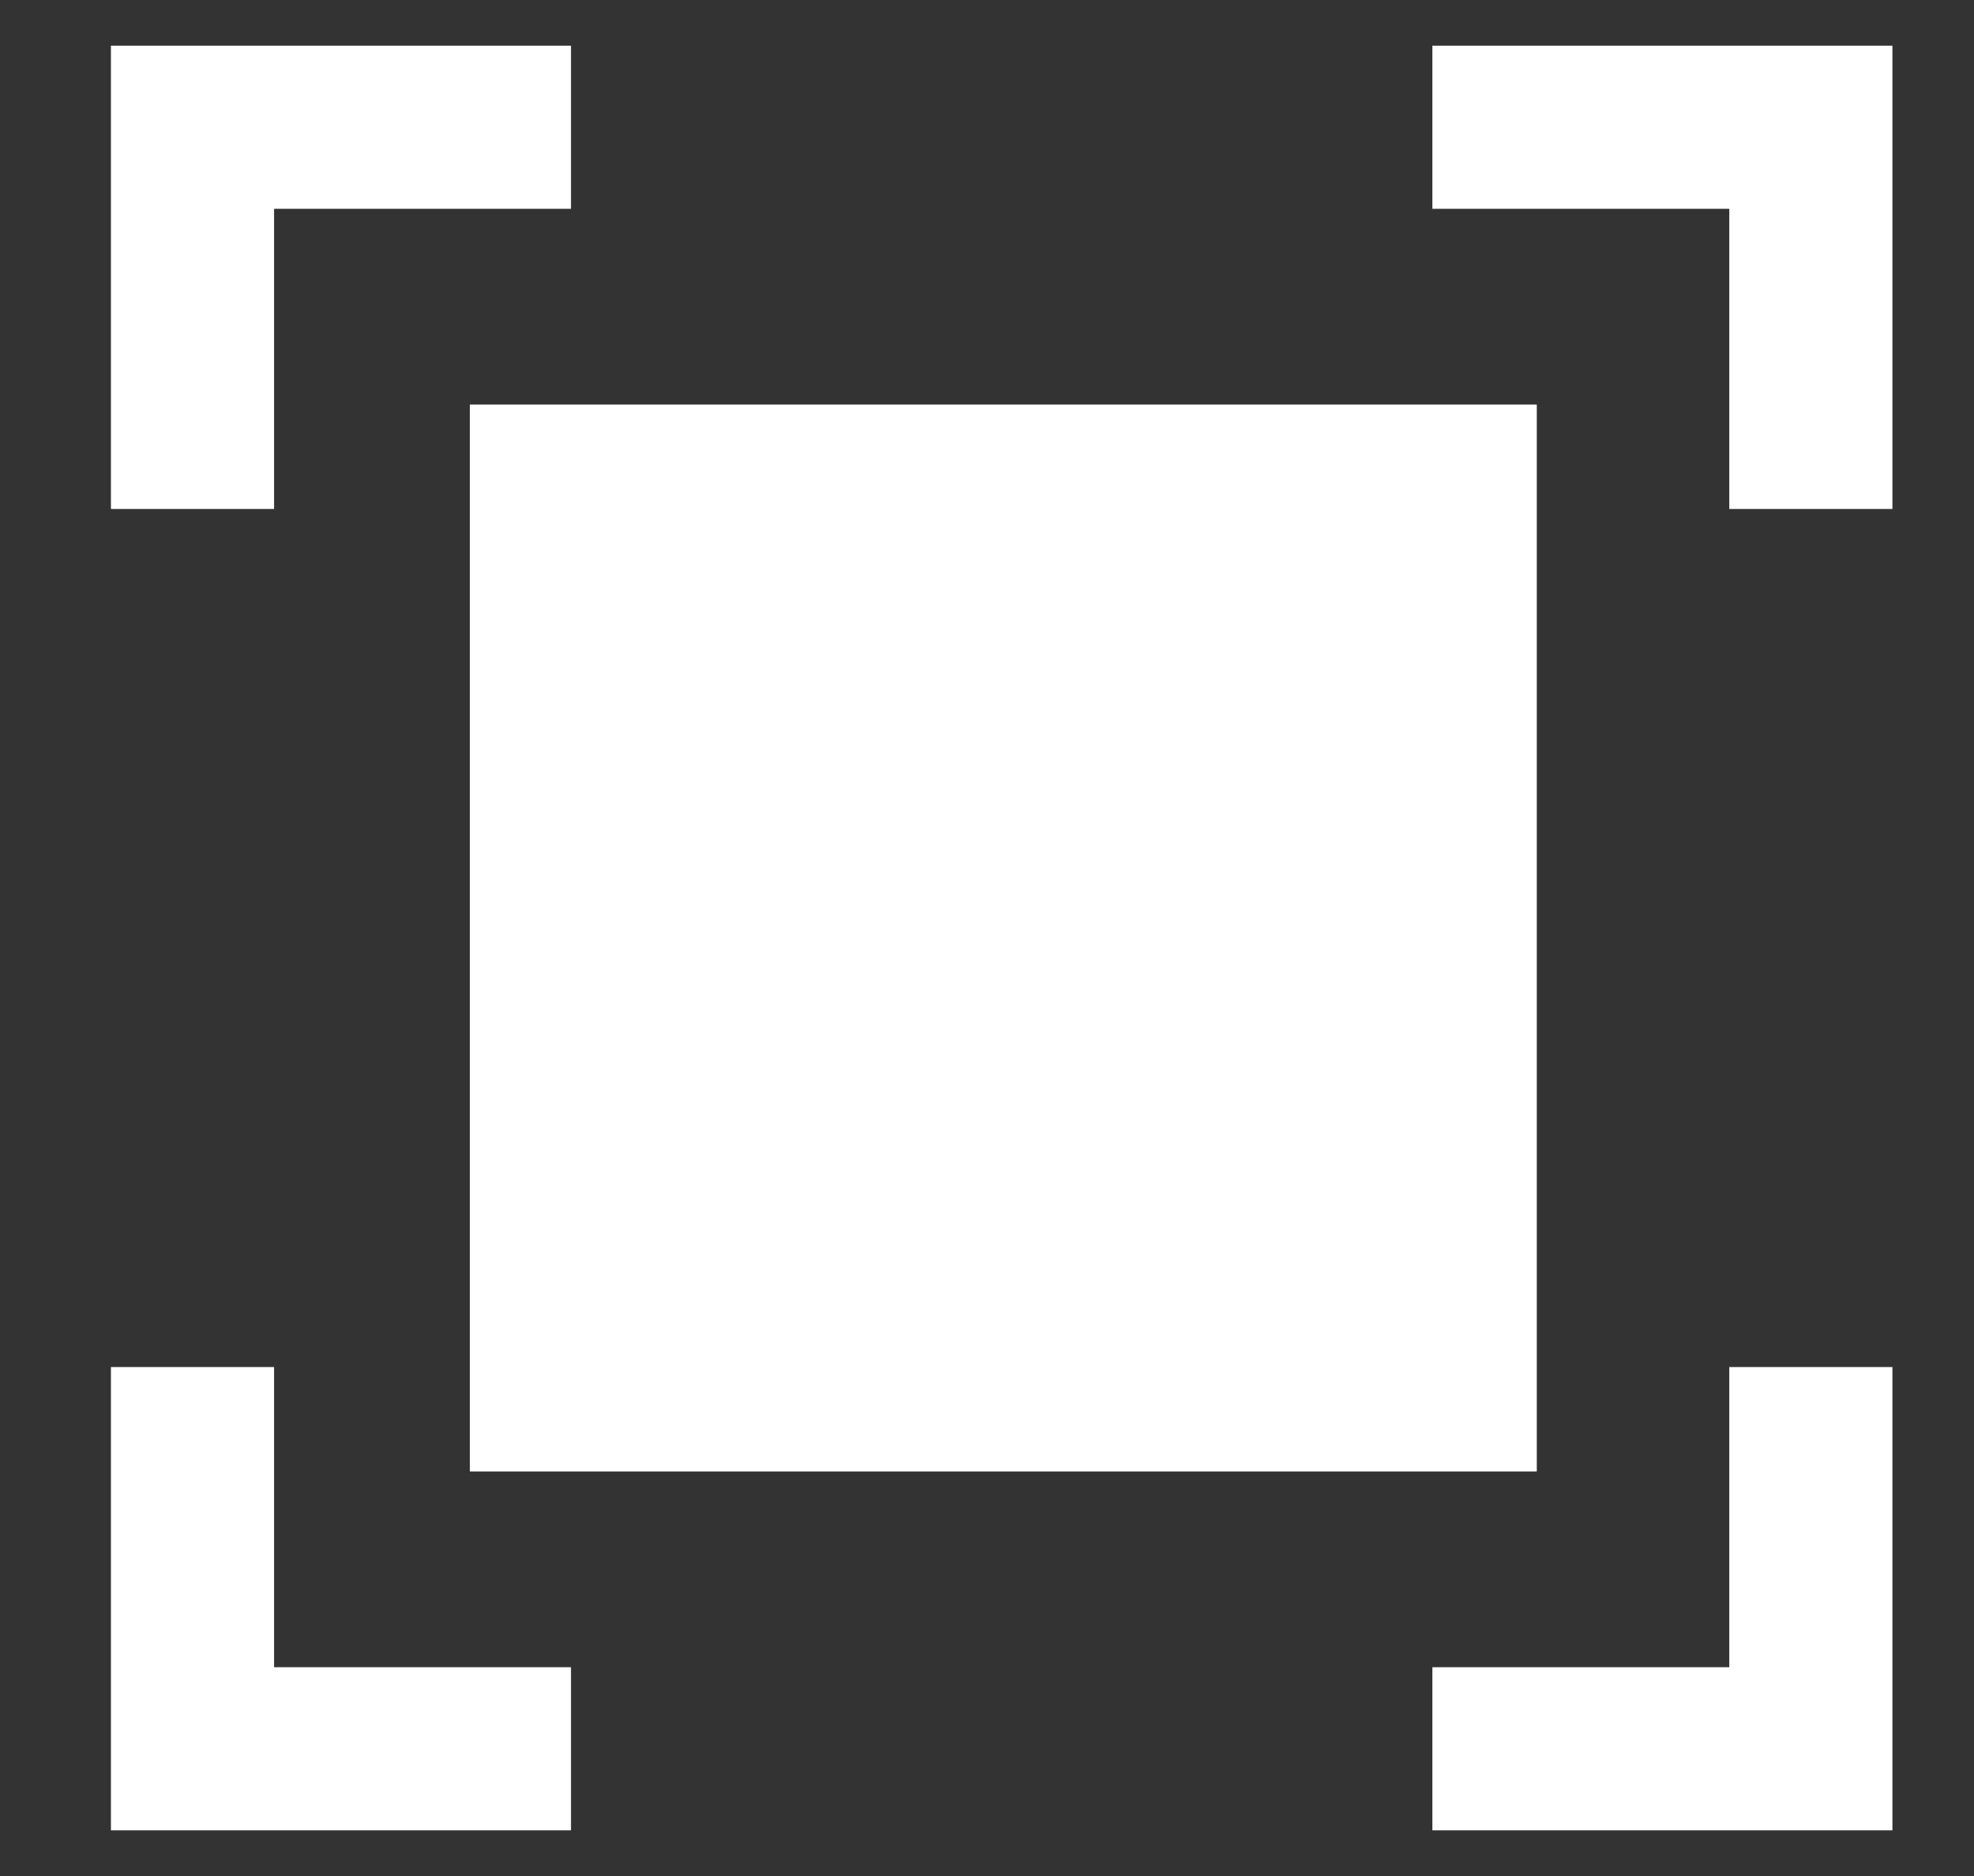
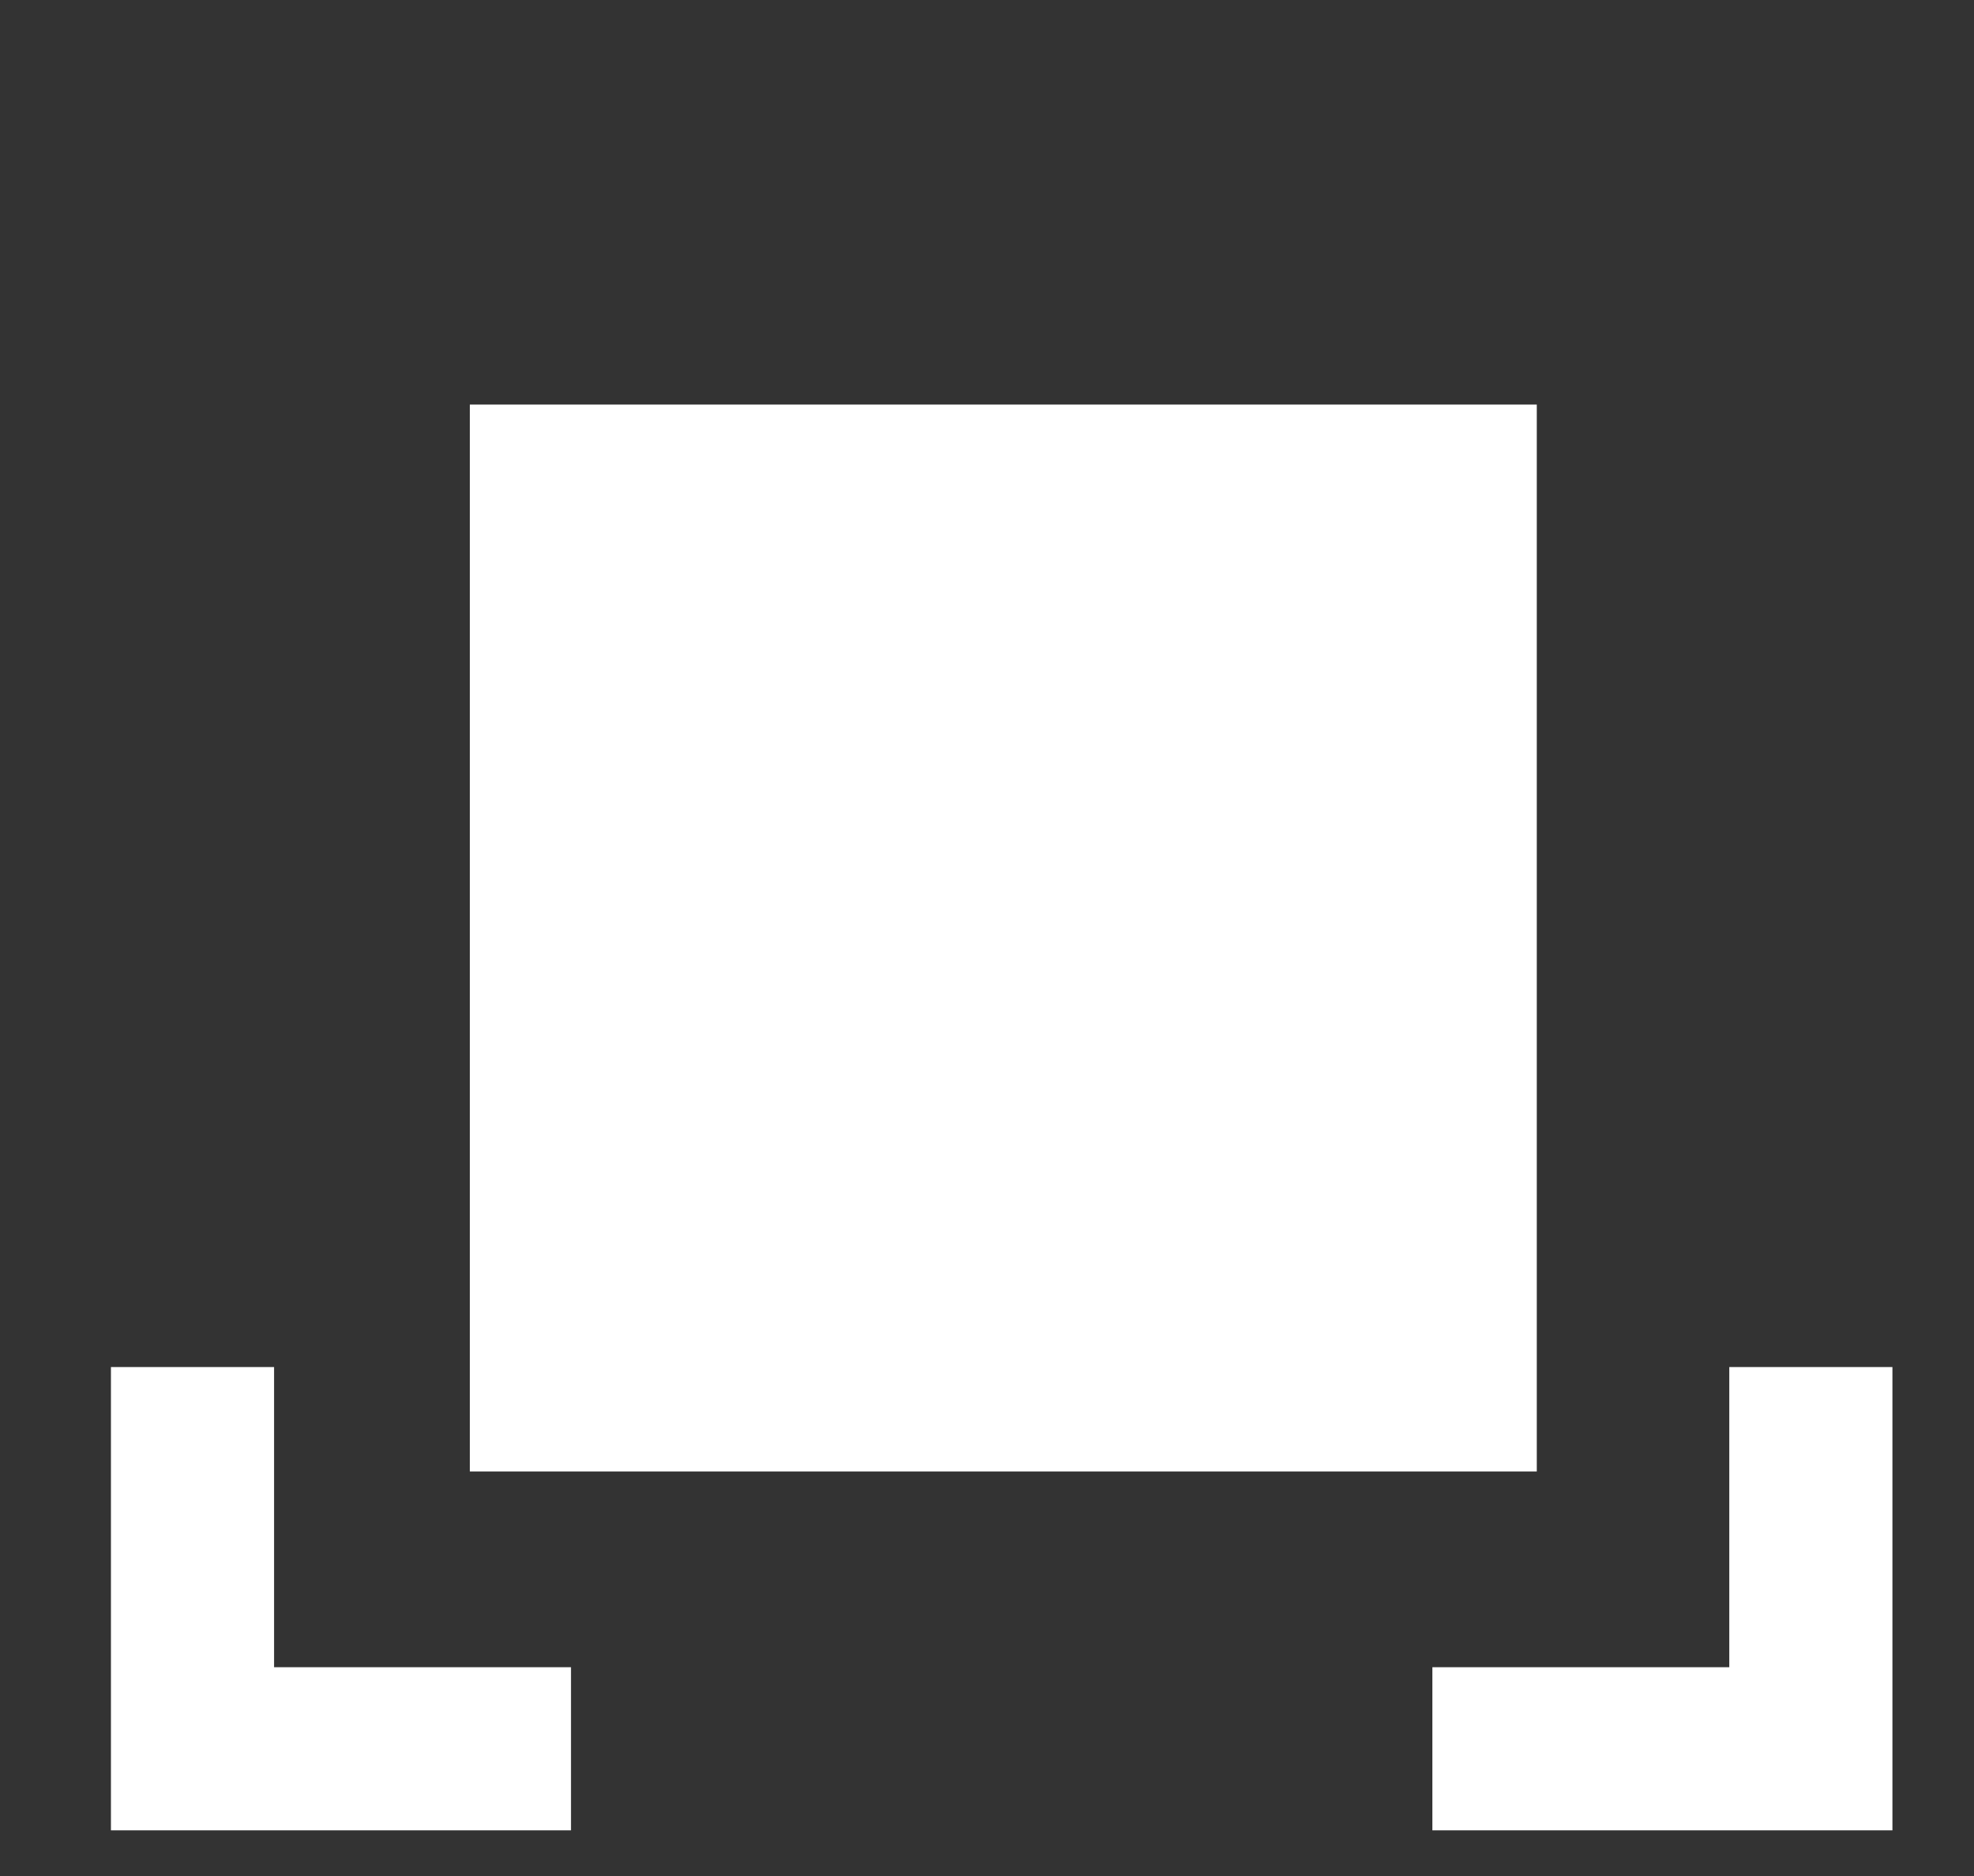
<svg xmlns="http://www.w3.org/2000/svg" version="1.1" id="Layer_1" x="0px" y="0px" viewBox="0 0 60.5 57.5" enable-background="new 0 0 60.5 57.5" xml:space="preserve">
  <rect x="0" y="0" width="60.5" height="57.5" fill="#333333" stroke="none" />
  <g>
    <g>
-       <polyline fill="none" stroke="#FFFFFF" stroke-width="5" stroke-miterlimit="10" points="17.5,3.9 5.9,3.9 5.9,15.6   " />
-     </g>
+       </g>
    <g>
-       <polyline fill="none" stroke="#FFFFFF" stroke-width="5" stroke-miterlimit="10" points="43.9,3.9 55.5,3.9 55.5,15.6   " />
-     </g>
+       </g>
    <g>
      <polyline fill="none" stroke="#FFFFFF" stroke-width="5" stroke-miterlimit="10" points="17.5,53.6 5.9,53.6 5.9,41.9   " />
    </g>
    <g>
      <polyline fill="none" stroke="#FFFFFF" stroke-width="5" stroke-miterlimit="10" points="43.9,53.6 55.5,53.6 55.5,41.9   " />
    </g>
  </g>
  <rect x="14.4" y="12.4" fill-rule="evenodd" clip-rule="evenodd" fill="#FFFFFF" width="32.7" height="32.7" />
</svg>